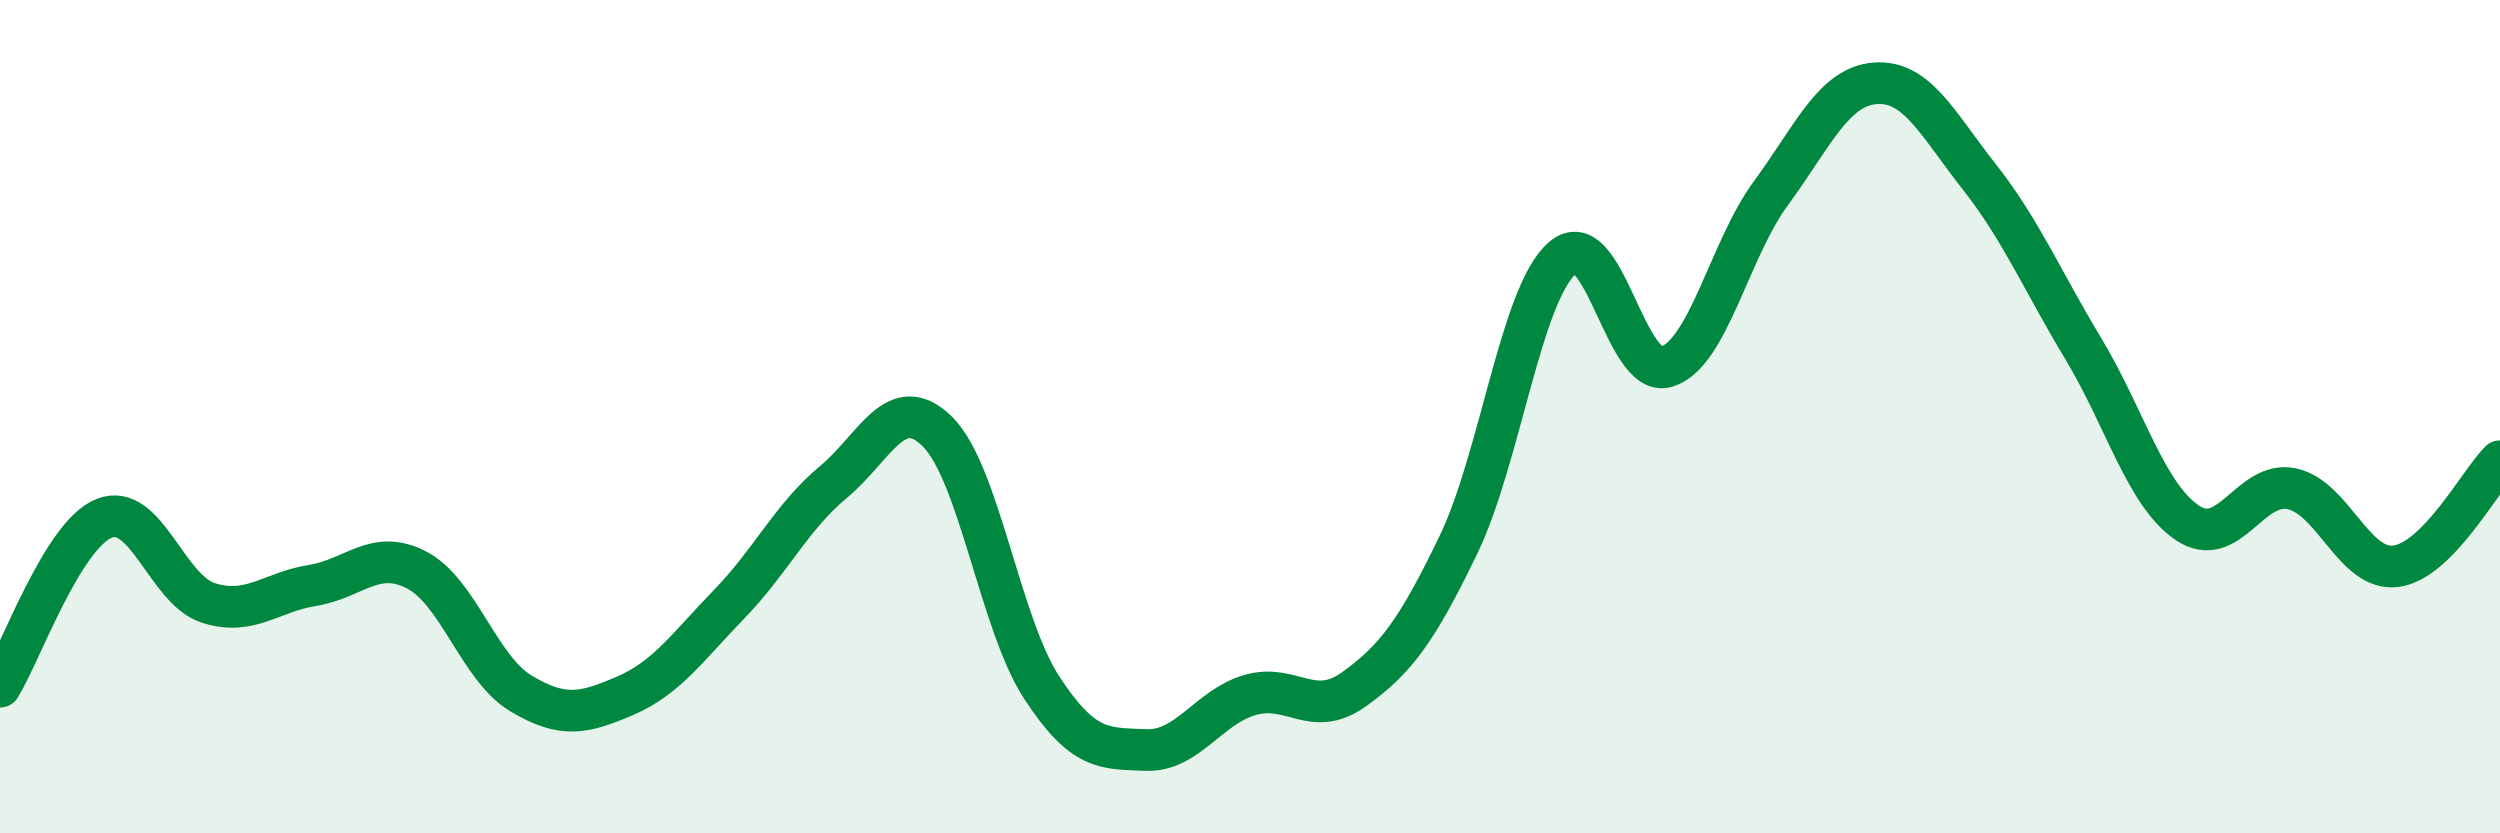
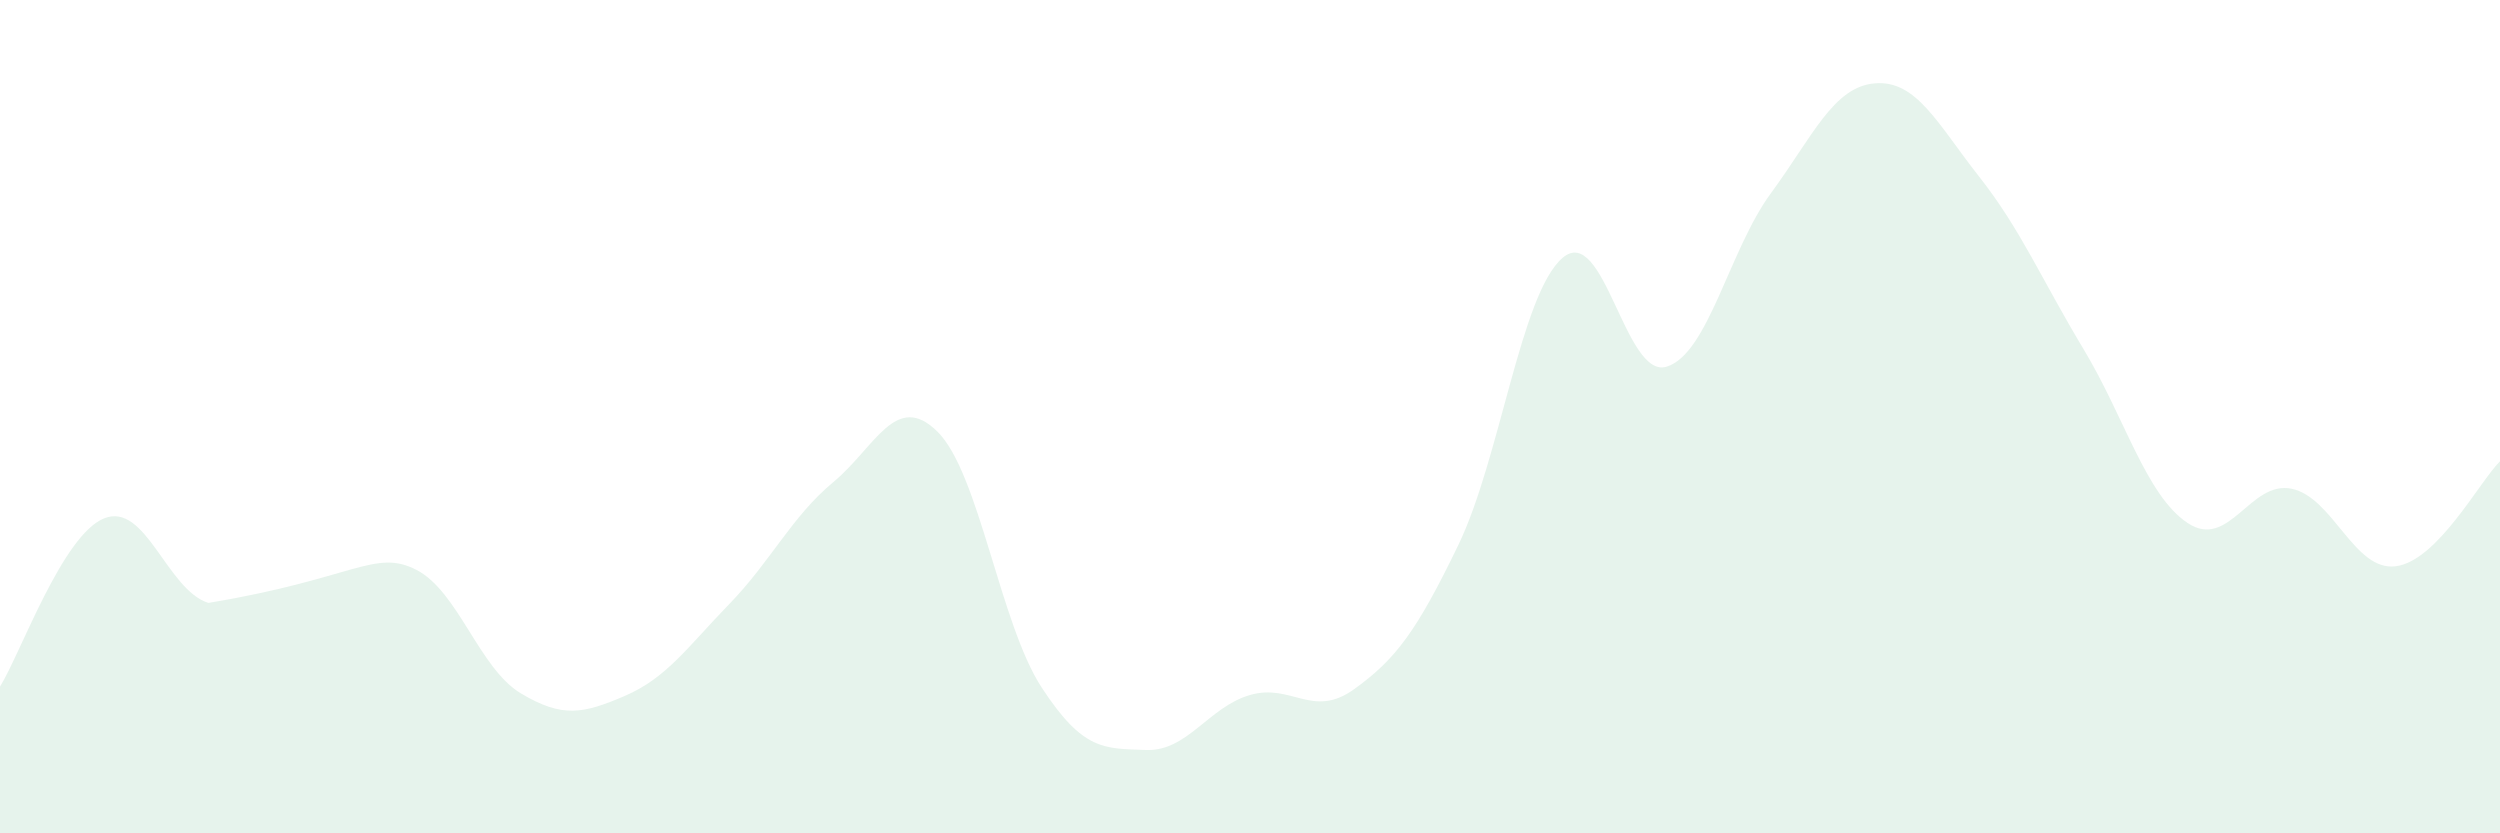
<svg xmlns="http://www.w3.org/2000/svg" width="60" height="20" viewBox="0 0 60 20">
-   <path d="M 0,16.48 C 0.5,15.67 1.5,12.84 2.5,12.44 C 3.5,12.04 4,14.15 5,14.47 C 6,14.79 6.5,14.21 7.5,14.05 C 8.5,13.89 9,13.16 10,13.68 C 11,14.2 11.5,16.04 12.5,16.64 C 13.5,17.24 14,17.13 15,16.7 C 16,16.27 16.5,15.53 17.5,14.5 C 18.5,13.47 19,12.4 20,11.57 C 21,10.74 21.5,9.37 22.5,10.36 C 23.5,11.35 24,14.97 25,16.5 C 26,18.03 26.5,17.96 27.5,18 C 28.5,18.04 29,16.97 30,16.68 C 31,16.39 31.5,17.26 32.5,16.54 C 33.5,15.82 34,15.15 35,13.08 C 36,11.01 36.5,7.05 37.5,6.19 C 38.5,5.33 39,9.11 40,8.8 C 41,8.49 41.5,6 42.5,4.64 C 43.5,3.28 44,2.08 45,2 C 46,1.92 46.5,2.97 47.5,4.24 C 48.5,5.51 49,6.71 50,8.37 C 51,10.03 51.5,11.88 52.5,12.55 C 53.5,13.22 54,11.52 55,11.73 C 56,11.94 56.5,13.72 57.5,13.59 C 58.5,13.46 59.5,11.57 60,11.07L60 20L0 20Z" fill="#008740" opacity="0.1" stroke-linecap="round" stroke-linejoin="round" />
-   <path d="M 0,16.48 C 0.5,15.67 1.5,12.84 2.5,12.44 C 3.5,12.04 4,14.15 5,14.47 C 6,14.79 6.5,14.21 7.5,14.05 C 8.5,13.89 9,13.16 10,13.68 C 11,14.2 11.5,16.04 12.5,16.64 C 13.5,17.24 14,17.13 15,16.7 C 16,16.27 16.5,15.53 17.5,14.5 C 18.5,13.47 19,12.4 20,11.57 C 21,10.74 21.5,9.37 22.5,10.36 C 23.5,11.35 24,14.97 25,16.5 C 26,18.03 26.5,17.96 27.5,18 C 28.5,18.04 29,16.97 30,16.68 C 31,16.39 31.5,17.26 32.5,16.54 C 33.5,15.82 34,15.15 35,13.08 C 36,11.01 36.5,7.05 37.5,6.19 C 38.5,5.33 39,9.11 40,8.8 C 41,8.49 41.5,6 42.5,4.64 C 43.5,3.28 44,2.08 45,2 C 46,1.92 46.5,2.97 47.5,4.24 C 48.5,5.51 49,6.71 50,8.37 C 51,10.03 51.5,11.88 52.5,12.55 C 53.5,13.22 54,11.52 55,11.73 C 56,11.94 56.5,13.72 57.5,13.59 C 58.5,13.46 59.5,11.57 60,11.07" stroke="#008740" stroke-width="1" fill="none" stroke-linecap="round" stroke-linejoin="round" />
+   <path d="M 0,16.48 C 0.5,15.67 1.5,12.84 2.5,12.44 C 3.5,12.04 4,14.15 5,14.47 C 8.5,13.89 9,13.16 10,13.68 C 11,14.2 11.5,16.04 12.5,16.64 C 13.5,17.24 14,17.13 15,16.7 C 16,16.27 16.5,15.53 17.5,14.5 C 18.5,13.47 19,12.4 20,11.57 C 21,10.74 21.5,9.37 22.5,10.36 C 23.5,11.35 24,14.97 25,16.5 C 26,18.03 26.5,17.96 27.5,18 C 28.5,18.04 29,16.97 30,16.68 C 31,16.39 31.5,17.26 32.5,16.54 C 33.5,15.82 34,15.15 35,13.08 C 36,11.01 36.5,7.05 37.5,6.19 C 38.5,5.33 39,9.11 40,8.8 C 41,8.49 41.5,6 42.5,4.64 C 43.5,3.28 44,2.08 45,2 C 46,1.92 46.5,2.97 47.5,4.24 C 48.5,5.51 49,6.71 50,8.37 C 51,10.03 51.5,11.88 52.5,12.55 C 53.5,13.22 54,11.52 55,11.73 C 56,11.94 56.5,13.72 57.5,13.59 C 58.5,13.46 59.5,11.57 60,11.07L60 20L0 20Z" fill="#008740" opacity="0.1" stroke-linecap="round" stroke-linejoin="round" />
</svg>